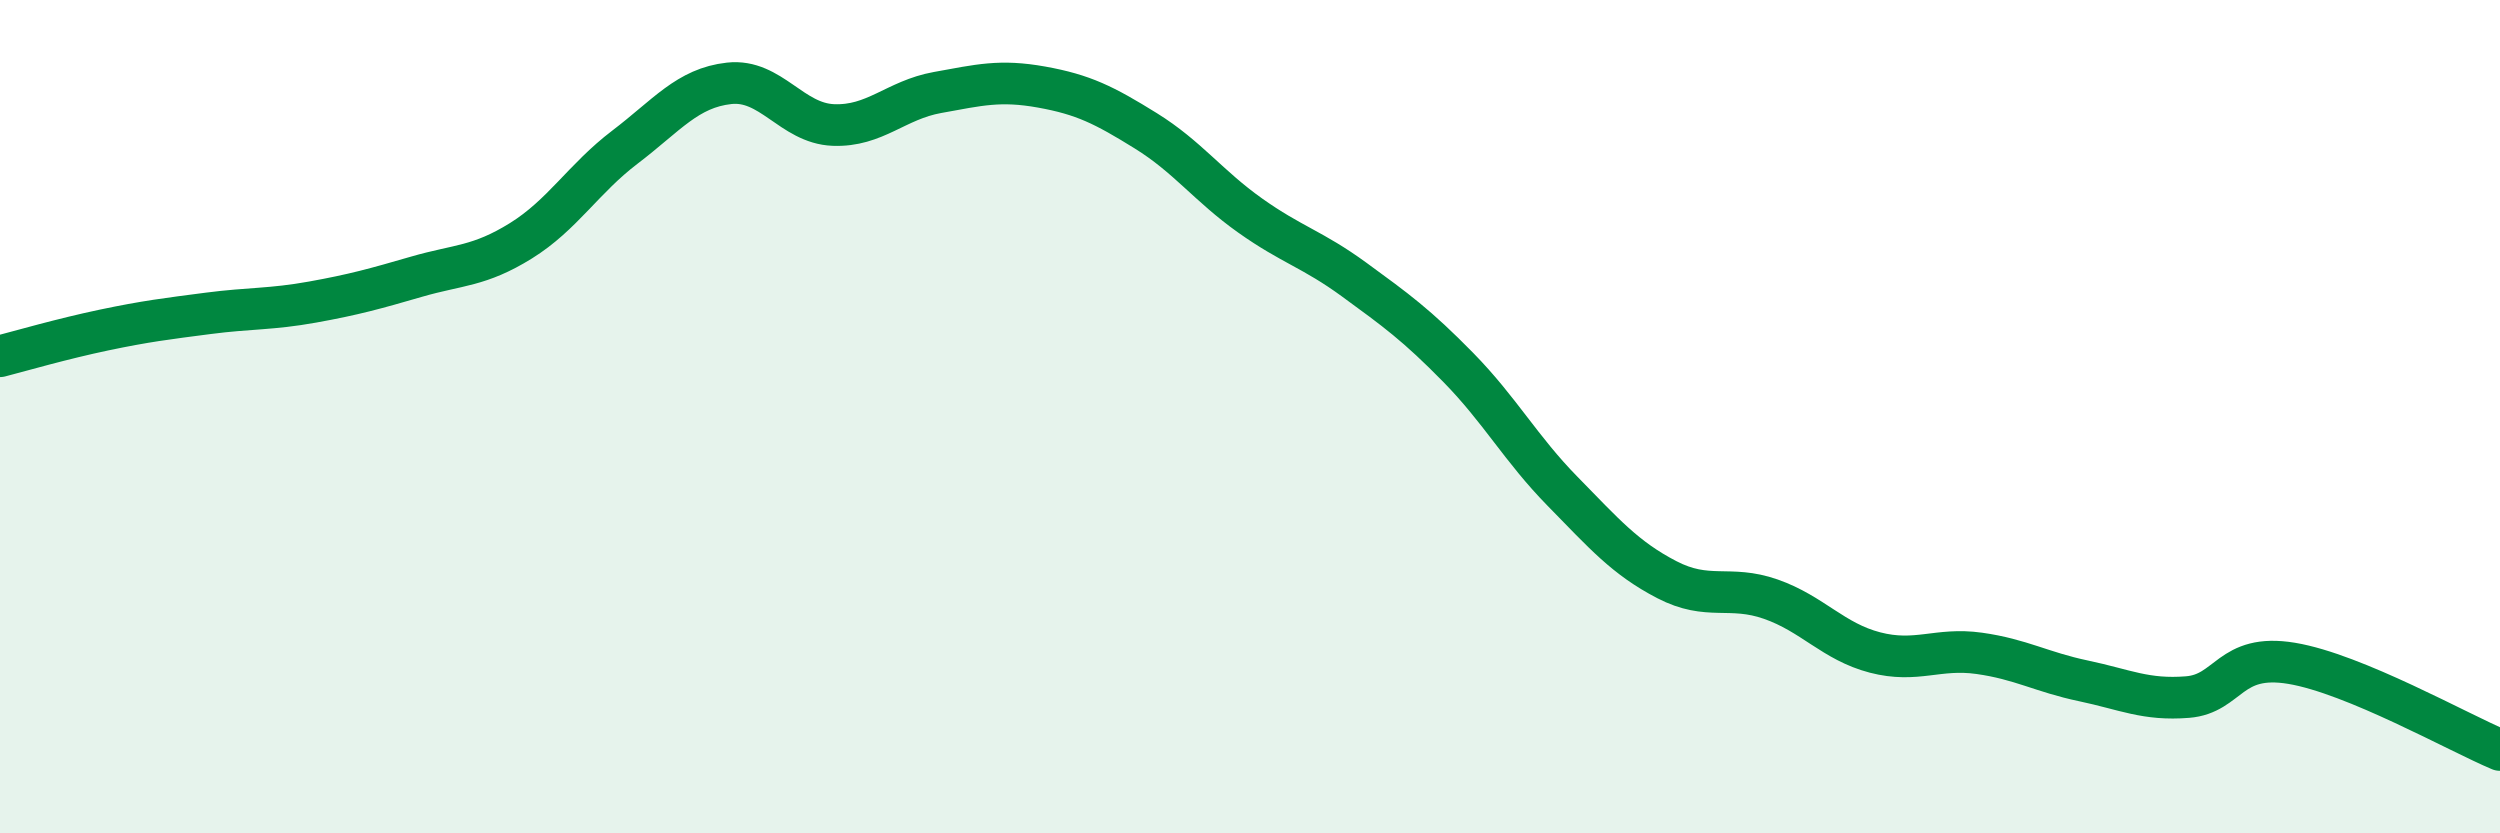
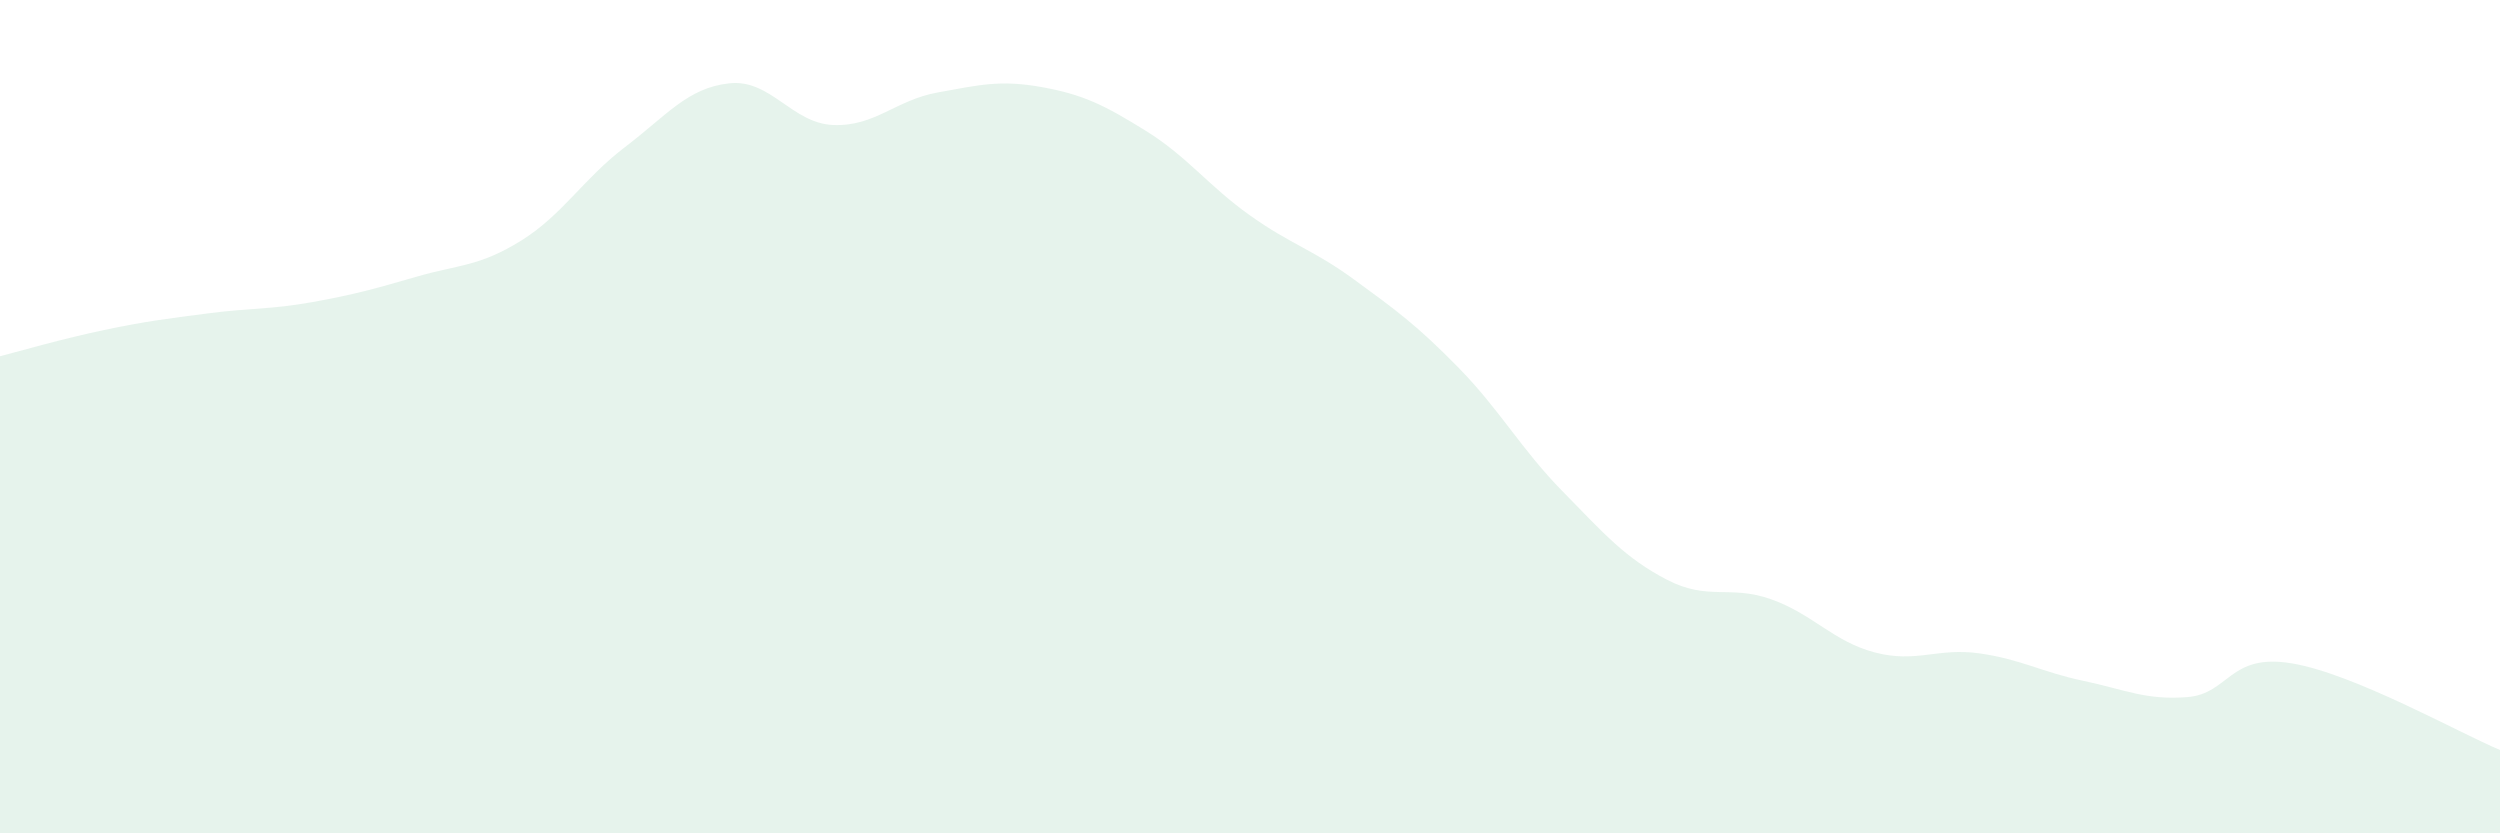
<svg xmlns="http://www.w3.org/2000/svg" width="60" height="20" viewBox="0 0 60 20">
  <path d="M 0,8.55 C 0.5,8.42 1.5,8.13 2.5,7.92 C 3.5,7.71 4,7.65 5,7.52 C 6,7.39 6.5,7.43 7.5,7.25 C 8.5,7.07 9,6.93 10,6.64 C 11,6.35 11.5,6.4 12.5,5.78 C 13.5,5.16 14,4.29 15,3.53 C 16,2.77 16.5,2.11 17.5,2 C 18.5,1.89 19,2.96 20,3 C 21,3.04 21.5,2.4 22.5,2.22 C 23.5,2.04 24,1.91 25,2.09 C 26,2.27 26.5,2.52 27.5,3.14 C 28.5,3.76 29,4.46 30,5.17 C 31,5.88 31.5,5.98 32.5,6.71 C 33.5,7.44 34,7.8 35,8.82 C 36,9.84 36.5,10.77 37.5,11.79 C 38.5,12.81 39,13.39 40,13.91 C 41,14.43 41.5,14.03 42.5,14.38 C 43.5,14.73 44,15.4 45,15.66 C 46,15.92 46.5,15.54 47.5,15.68 C 48.5,15.82 49,16.13 50,16.34 C 51,16.55 51.5,16.81 52.5,16.73 C 53.5,16.65 53.5,15.67 55,15.92 C 56.5,16.17 59,17.58 60,18L60 20L0 20Z" fill="#008740" opacity="0.1" stroke-linecap="round" stroke-linejoin="round" />
-   <path d="M 0,8.55 C 0.5,8.42 1.5,8.13 2.5,7.92 C 3.5,7.71 4,7.65 5,7.52 C 6,7.39 6.5,7.43 7.5,7.25 C 8.5,7.07 9,6.93 10,6.64 C 11,6.35 11.5,6.4 12.5,5.78 C 13.5,5.16 14,4.29 15,3.53 C 16,2.77 16.5,2.11 17.5,2 C 18.5,1.89 19,2.96 20,3 C 21,3.04 21.5,2.4 22.5,2.22 C 23.5,2.04 24,1.91 25,2.09 C 26,2.27 26.5,2.52 27.5,3.14 C 28.5,3.76 29,4.46 30,5.17 C 31,5.88 31.5,5.98 32.5,6.71 C 33.5,7.44 34,7.8 35,8.82 C 36,9.84 36.5,10.77 37.5,11.79 C 38.5,12.81 39,13.39 40,13.91 C 41,14.43 41.5,14.03 42.5,14.38 C 43.5,14.73 44,15.4 45,15.66 C 46,15.92 46.5,15.54 47.5,15.68 C 48.5,15.82 49,16.13 50,16.34 C 51,16.55 51.5,16.81 52.5,16.73 C 53.5,16.65 53.5,15.67 55,15.92 C 56.5,16.17 59,17.58 60,18" stroke="#008740" stroke-width="1" fill="none" stroke-linecap="round" stroke-linejoin="round" />
</svg>